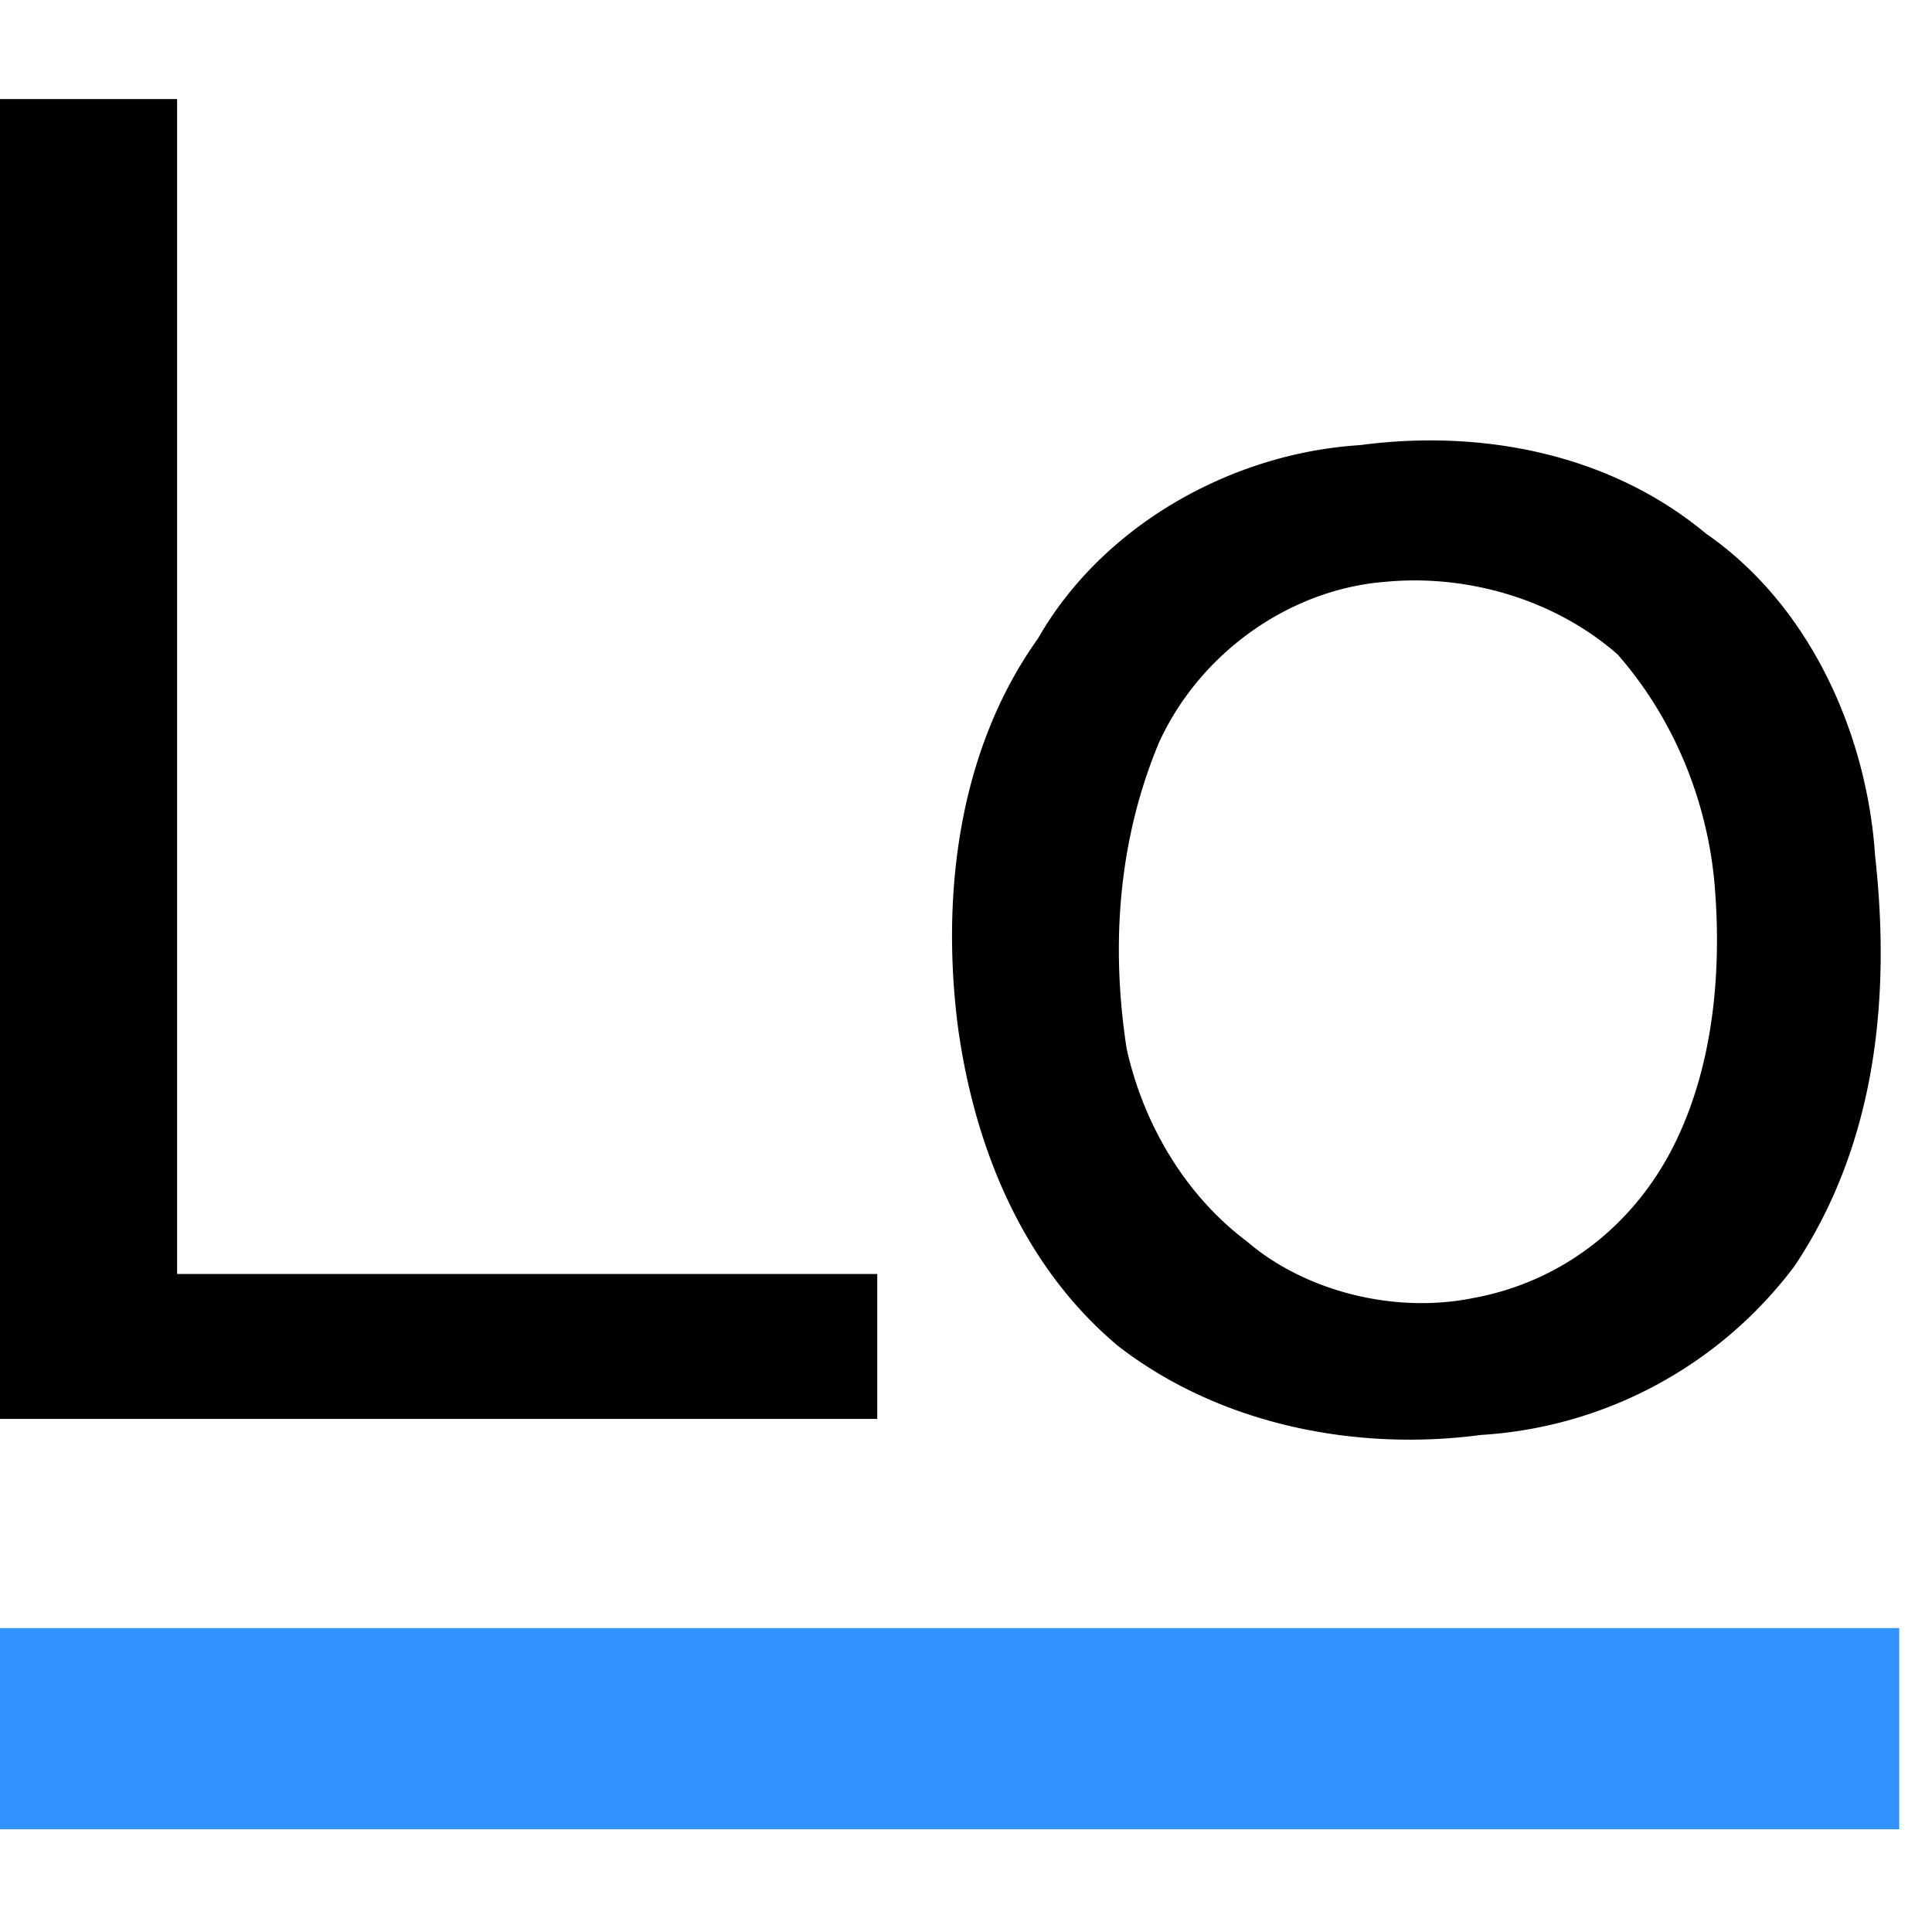
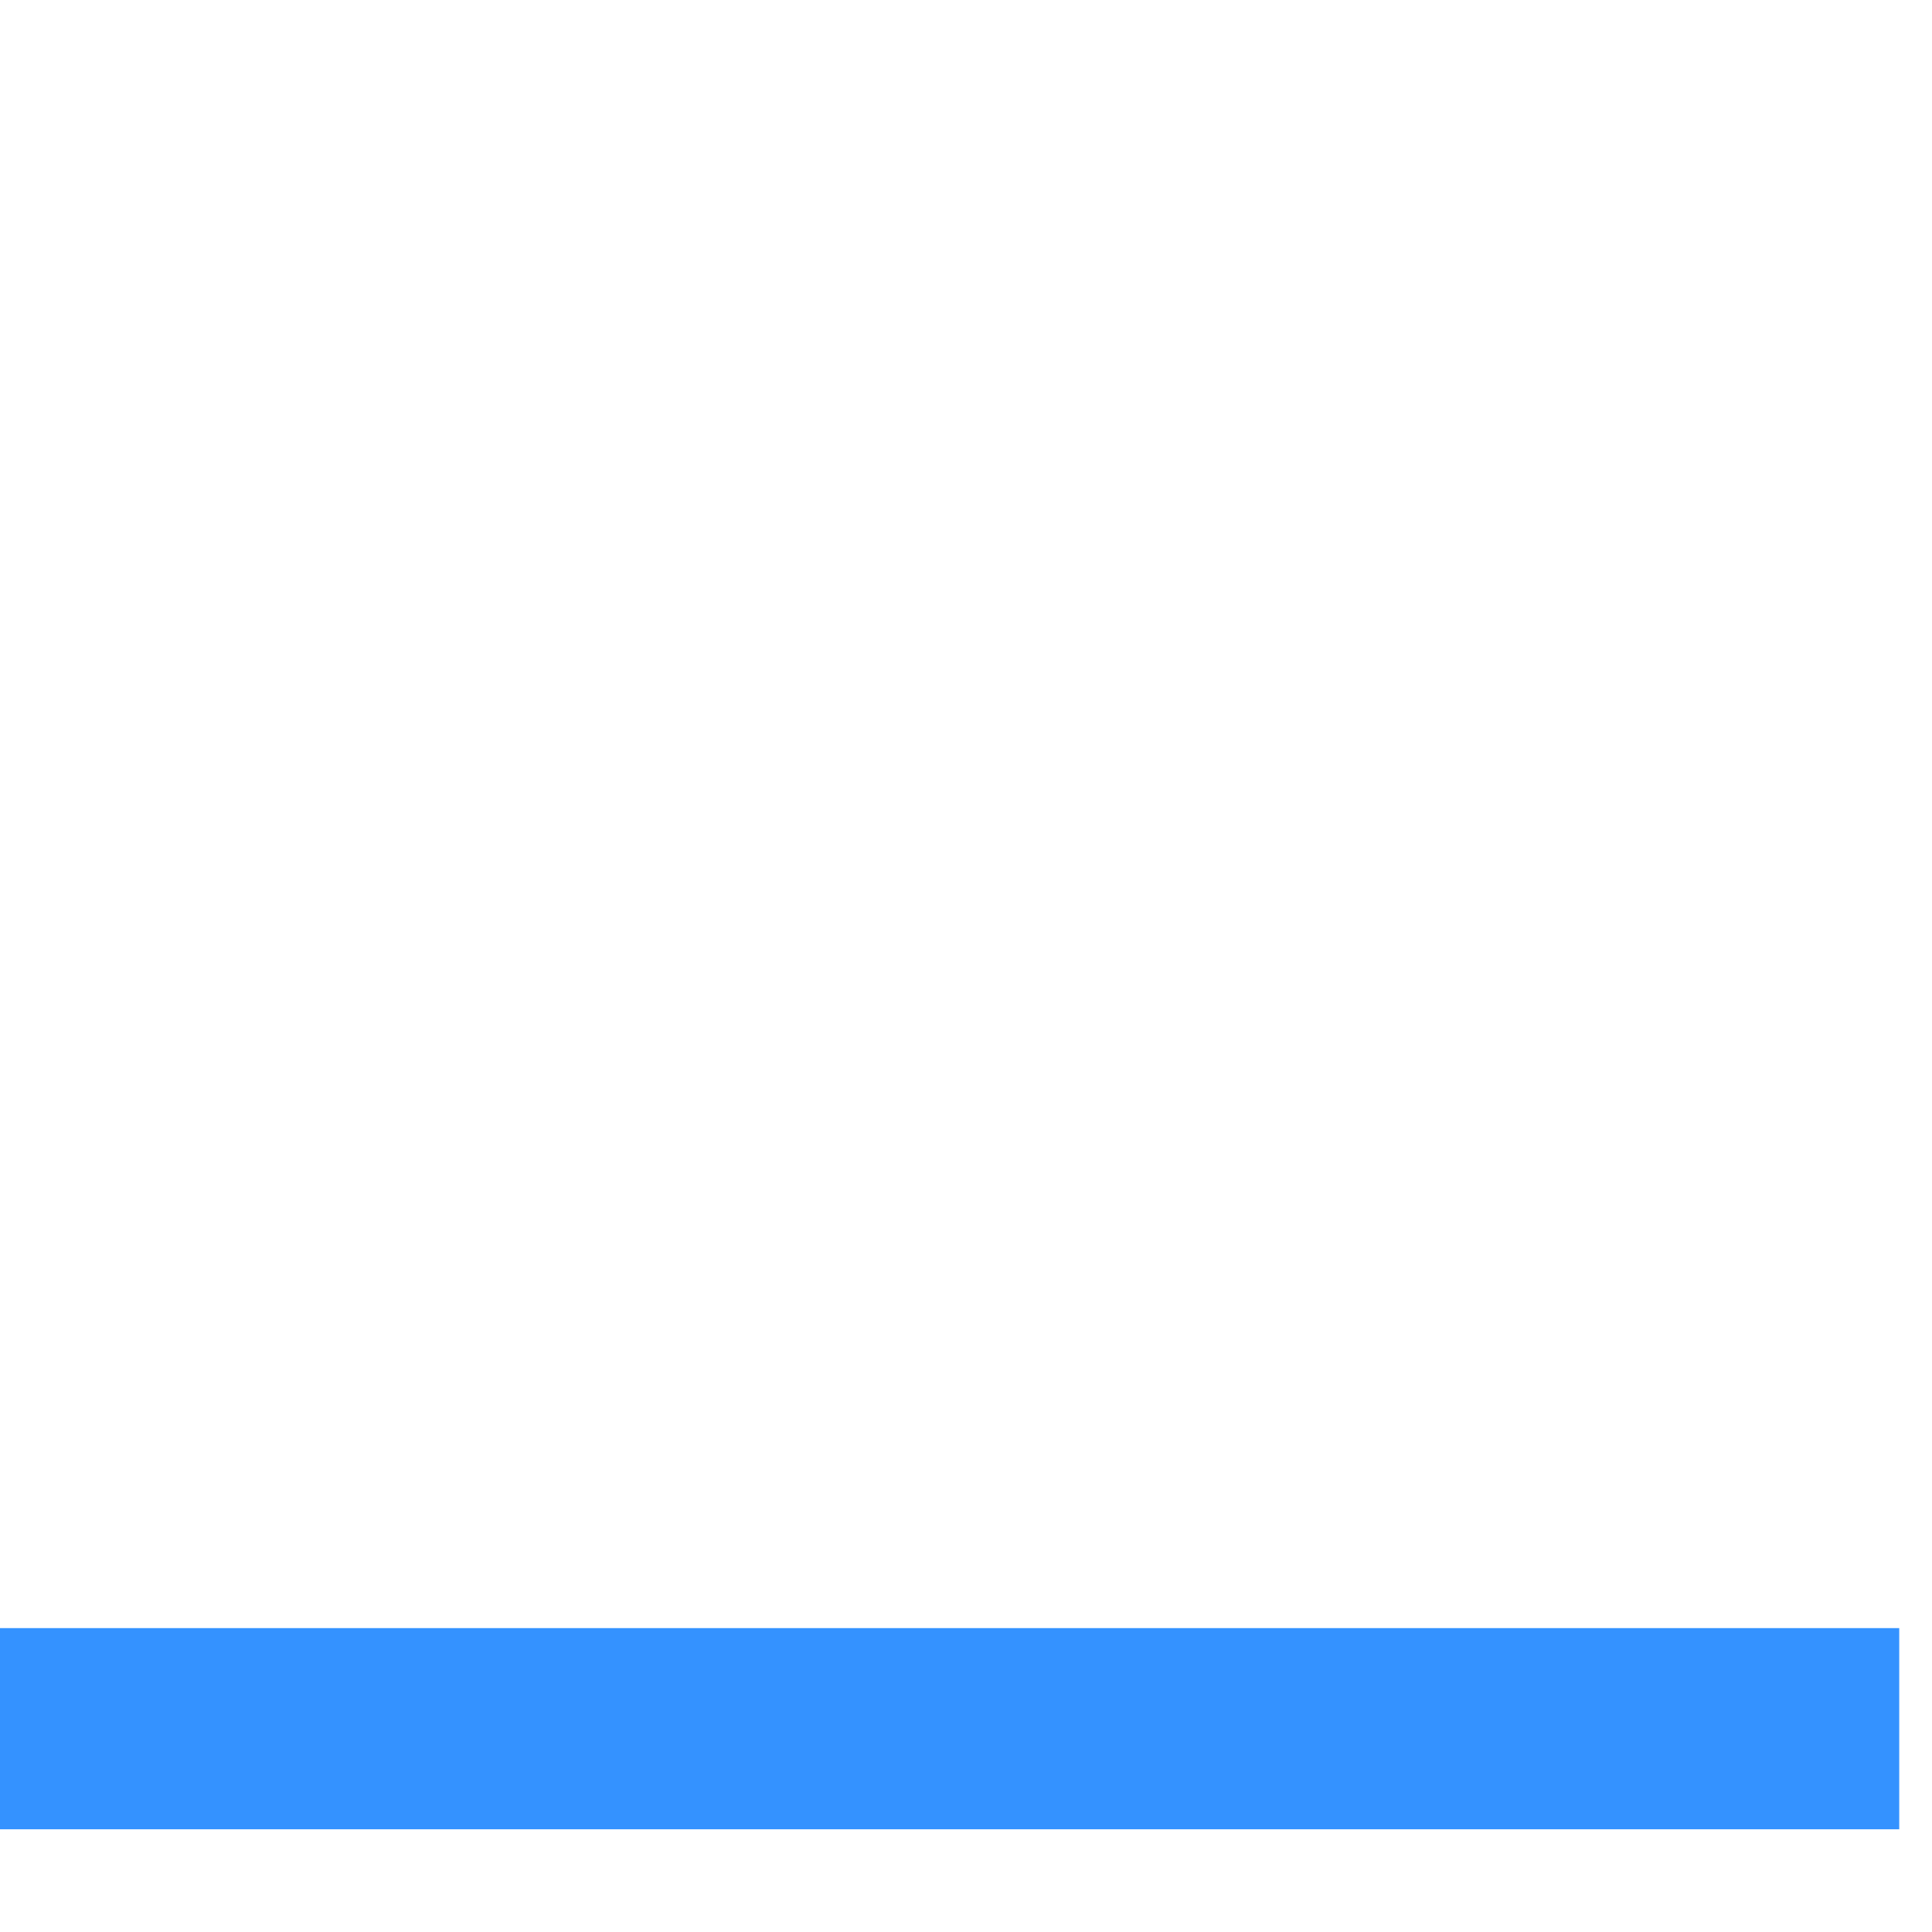
<svg xmlns="http://www.w3.org/2000/svg" width="48" height="48" viewBox="0 0 48 48" fill="none">
-   <path fill-rule="evenodd" clip-rule="evenodd" d="M0 2.462h4.4v29.19h17.395v3.6H0V2.462zm33.79 8.597c2.999-.4 6.198.2 8.597 2.2 2.6 1.799 4 4.998 4.199 7.997.4 3.599 0 7.198-2 10.197a10.54 10.54 0 0 1-7.797 4.198c-3 .4-6.398-.2-8.997-2.199-2.4-2-3.6-4.998-4-7.997-.399-3.2 0-6.798 2-9.597 1.6-2.8 4.799-4.6 7.998-4.799zm.6 3.399c1.999-.2 4.198.4 5.798 1.8 1.4 1.599 2.2 3.598 2.4 5.598.2 2.199 0 4.598-1 6.598-1 1.999-2.8 3.399-5 3.798-1.998.4-4.198-.2-5.597-1.4-1.6-1.199-2.6-2.998-3-4.798-.4-2.599-.2-5.198.8-7.597 1-2.2 3.2-3.8 5.598-4v.001z" fill="#000" />
  <path fill-rule="evenodd" clip-rule="evenodd" d="M0 40.45h47.186v4.998H0V40.45z" fill="#3492FF" />
</svg>